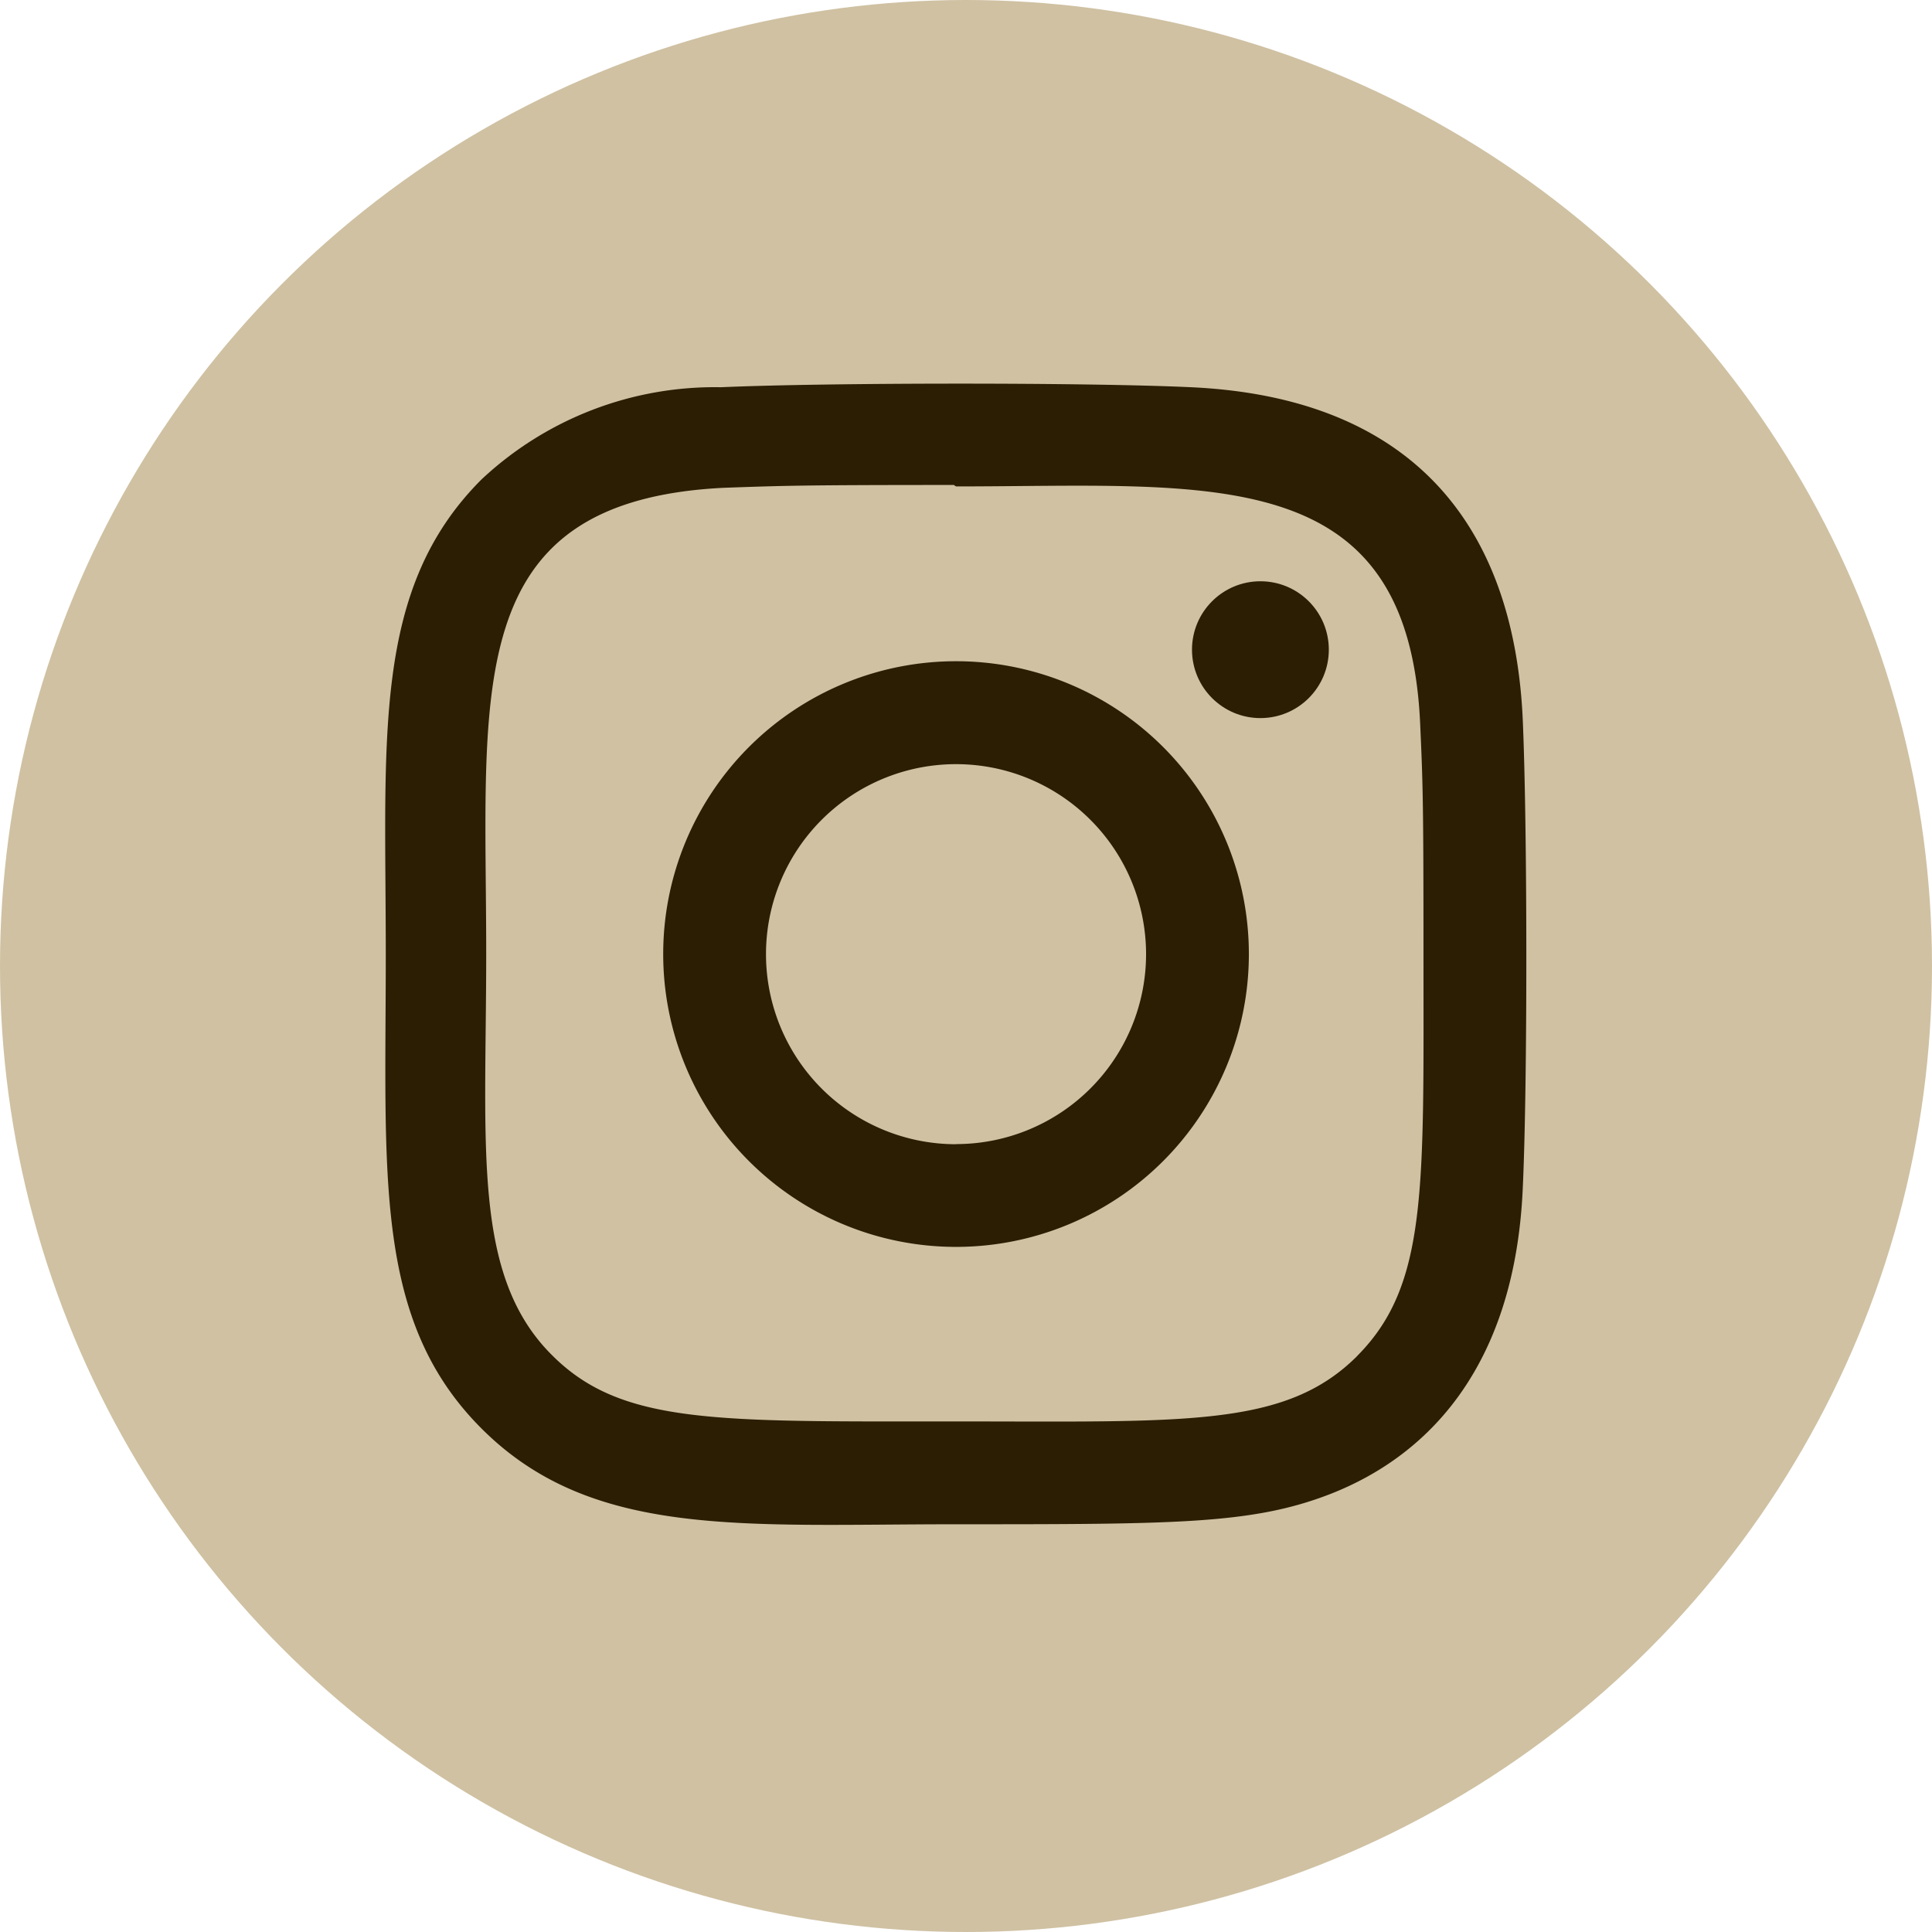
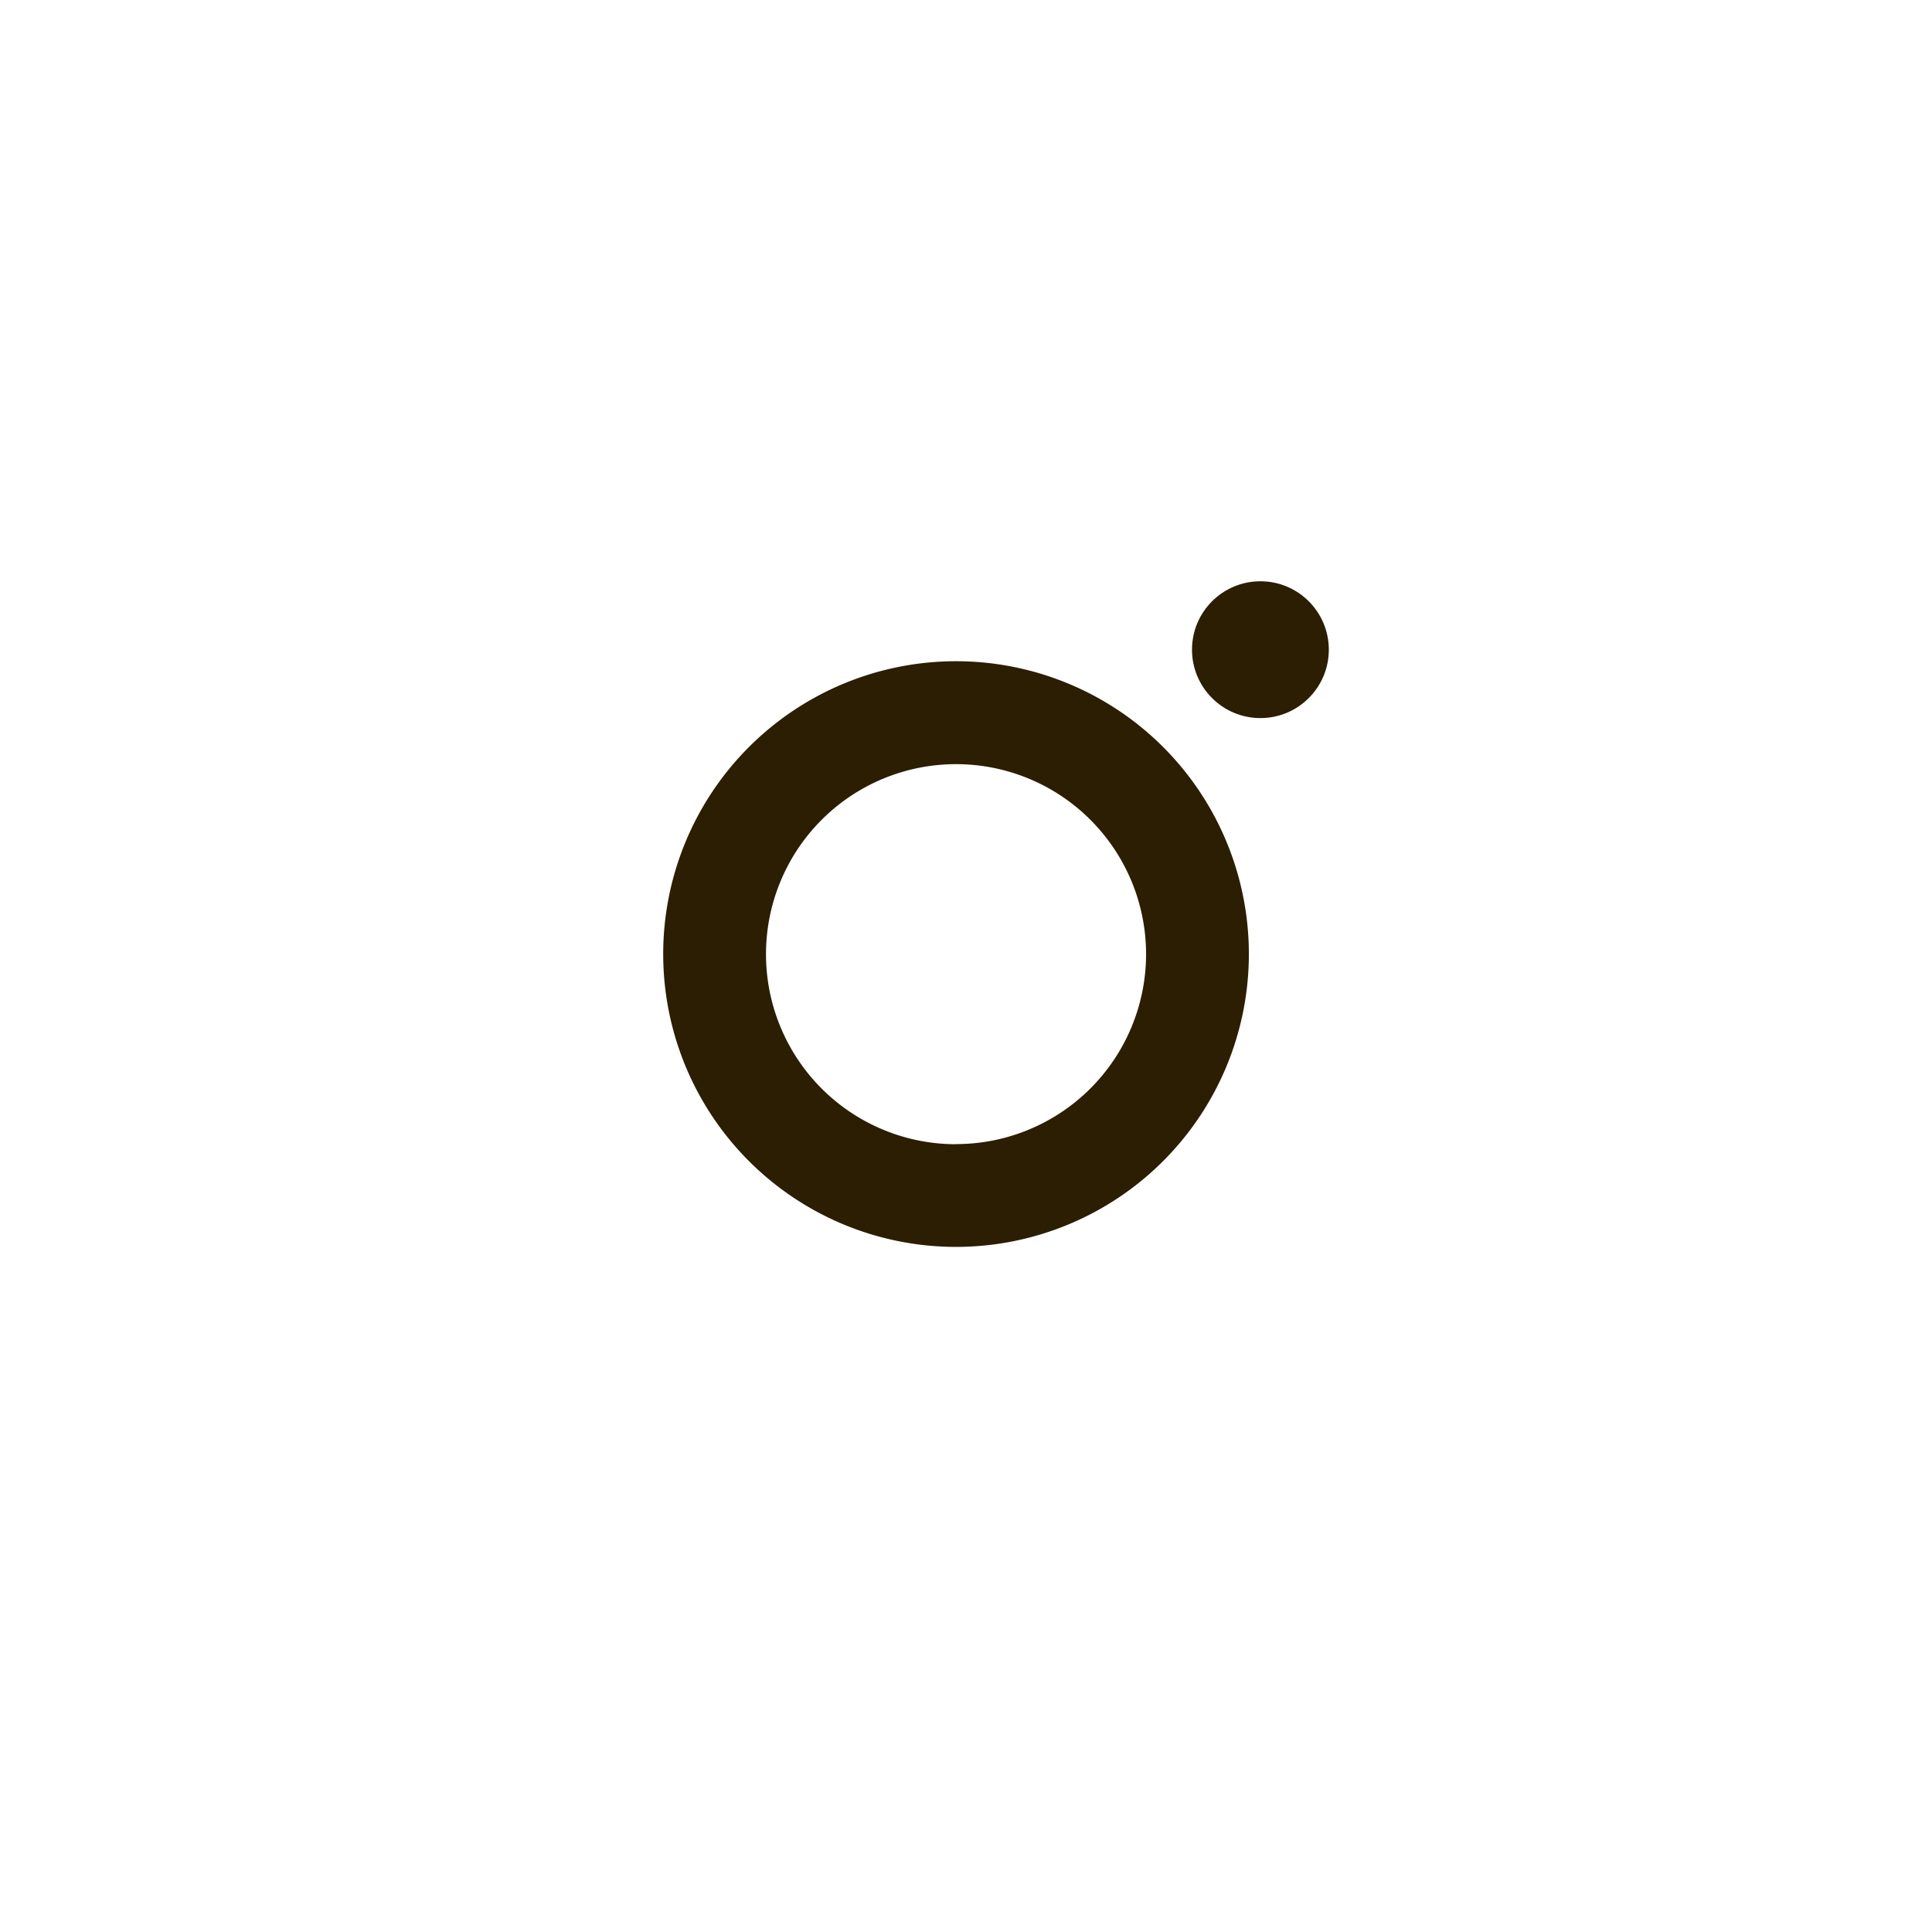
<svg xmlns="http://www.w3.org/2000/svg" width="44" height="44" viewBox="0 0 44 44">
  <g id="Grupo_1051" data-name="Grupo 1051" transform="translate(-1440 -7889.376)">
-     <circle id="Elipse_26" data-name="Elipse 26" cx="22" cy="22" r="22" transform="translate(1440 7889.376)" fill="#cfc1a2" />
    <g id="_2111491" data-name="2111491" transform="translate(1448.773 7898.114)">
      <path id="Trazado_1464" data-name="Trazado 1464" d="M12.515,5.838a6.669,6.669,0,1,0,6.669,6.669,6.668,6.668,0,0,0-6.669-6.669Zm0,11a4.328,4.328,0,1,1,4.328-4.328A4.327,4.327,0,0,1,12.515,16.835Z" transform="translate(0.485 0.483)" fill="#2b1e02" />
-       <path id="Trazado_1465" data-name="Trazado 1465" d="M18.354.082c-2.391-.112-8.314-.106-10.707,0a7.766,7.766,0,0,0-5.454,2.1c-2.5,2.5-2.18,5.867-2.18,10.807,0,5.055-.282,8.345,2.18,10.807C4.7,26.305,8.119,25.977,13,25.977c5.007,0,6.736,0,8.506-.682,2.407-.935,4.225-3.086,4.4-6.951.113-2.392.106-8.314,0-10.707C25.694,3.074,23.245.308,18.354.082Zm3.785,22.061c-1.638,1.638-3.912,1.492-9.17,1.492-5.415,0-7.586.08-9.17-1.509C1.973,20.311,2.3,17.4,2.3,12.973c0-5.983-.614-10.292,5.391-10.6,1.38-.049,1.786-.065,5.259-.065L13,2.341c5.771,0,10.3-.6,10.57,5.4.062,1.37.076,1.781.076,5.249,0,5.352.1,7.536-1.51,9.154Z" transform="translate(0 -0.001)" fill="#2b1e02" />
      <circle id="Elipse_25" data-name="Elipse 25" cx="1.558" cy="1.558" r="1.558" transform="translate(18.374 4.5)" fill="#2b1e02" />
    </g>
  </g>
</svg>